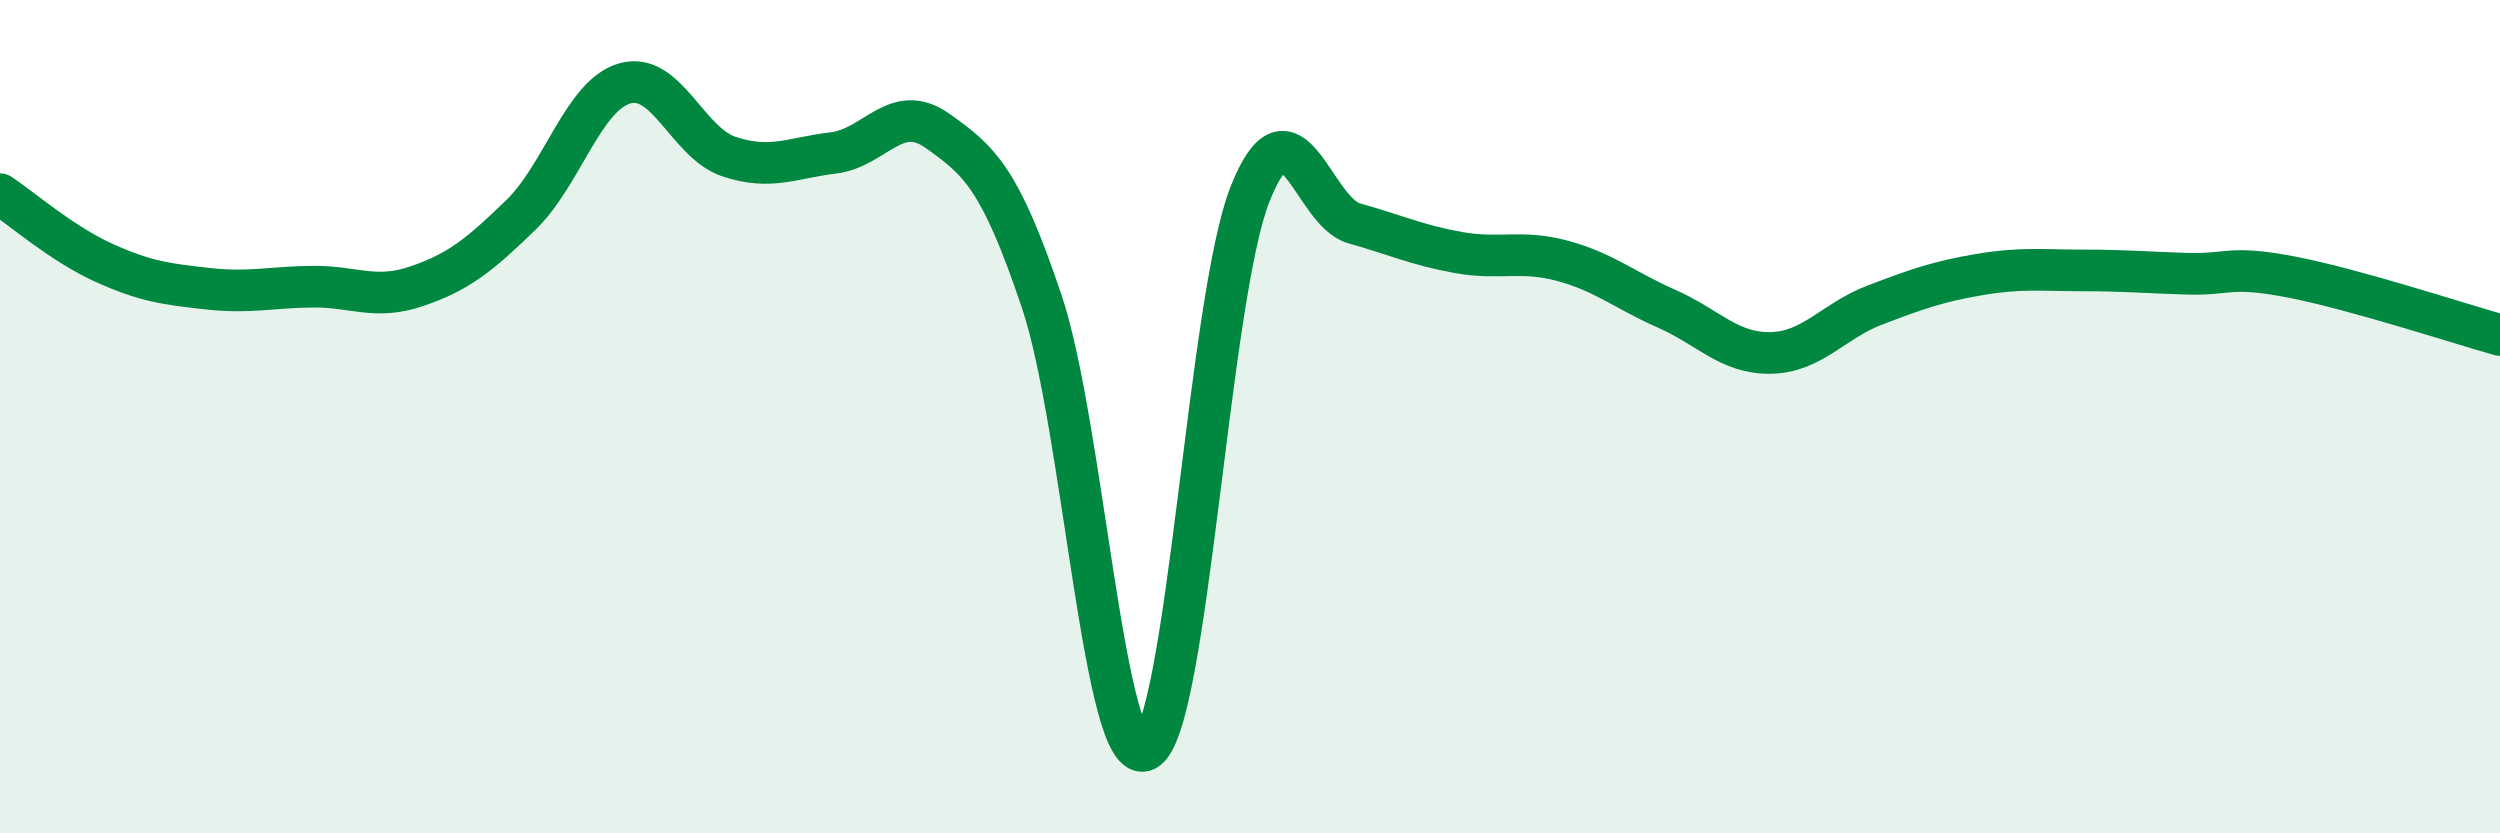
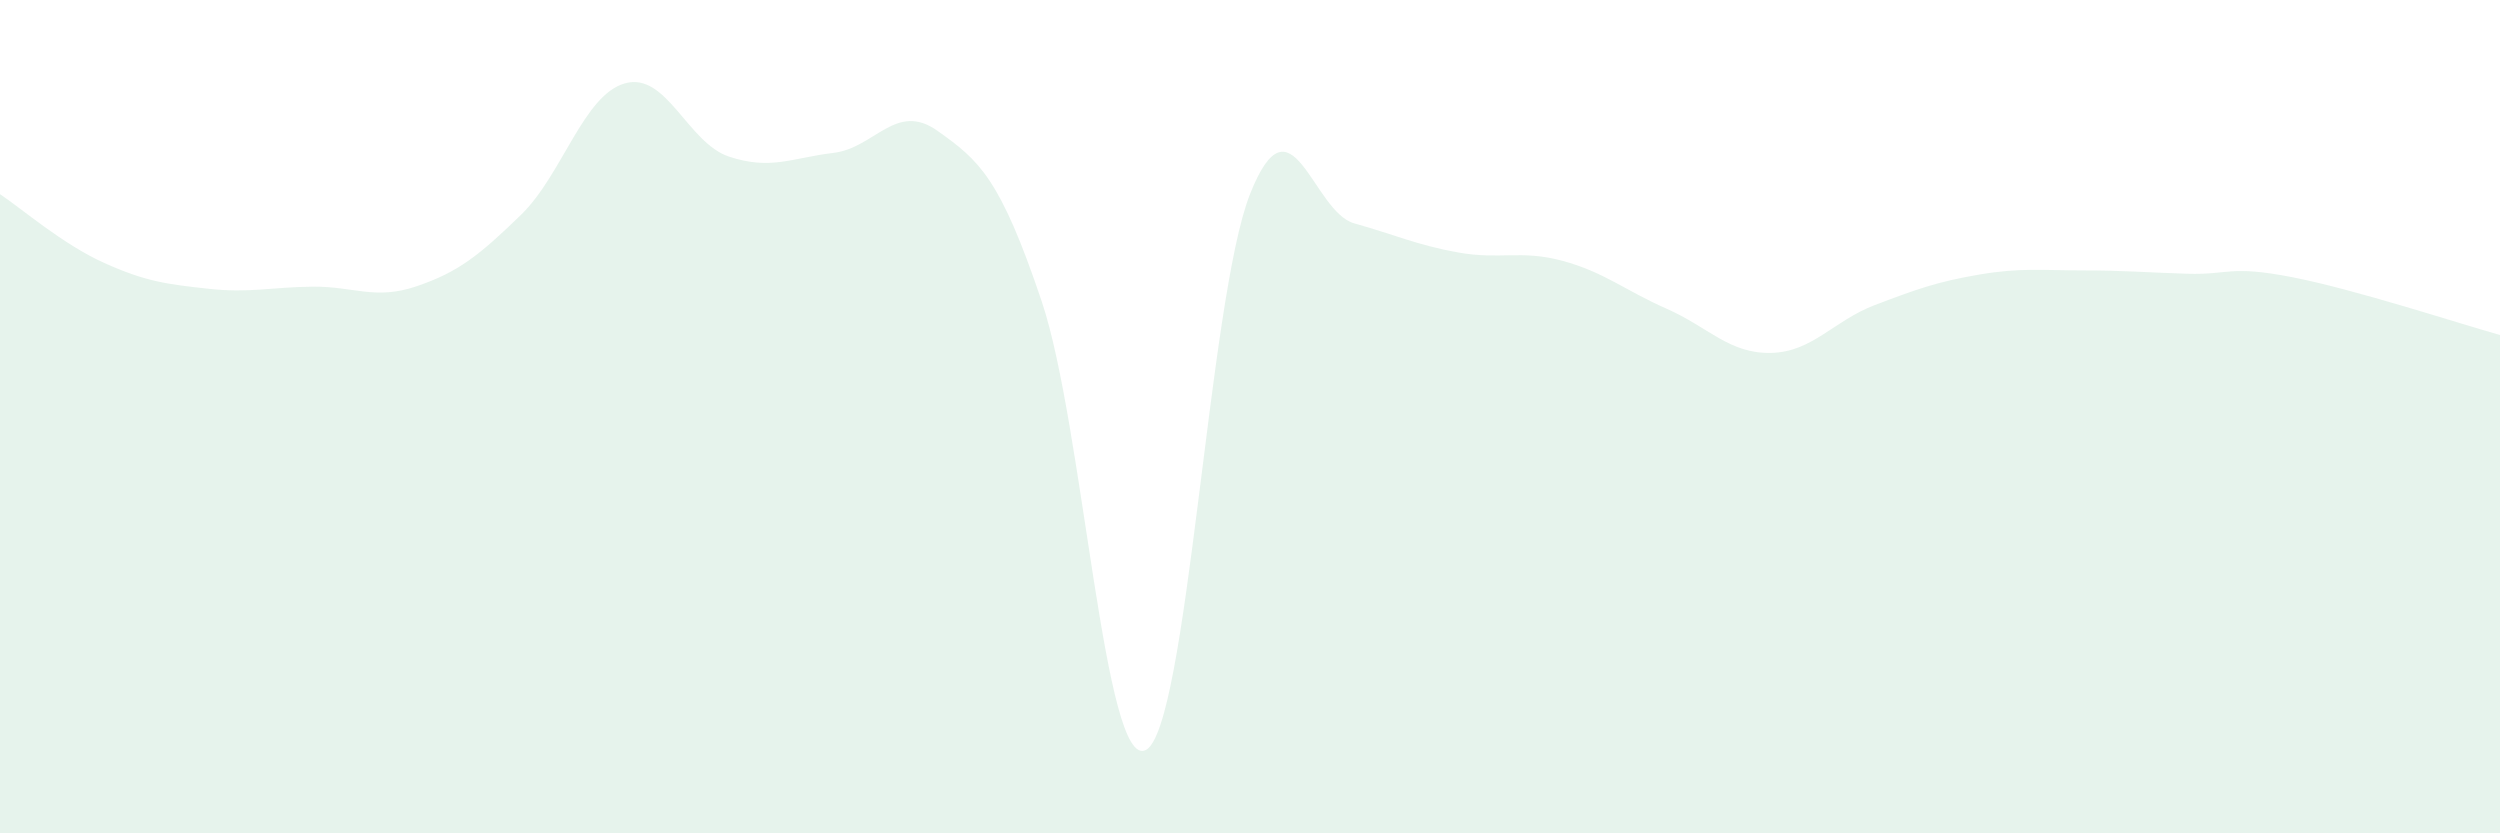
<svg xmlns="http://www.w3.org/2000/svg" width="60" height="20" viewBox="0 0 60 20">
  <path d="M 0,4.66 C 0.5,4.99 1.5,5.86 2.5,6.31 C 3.5,6.76 4,6.82 5,6.93 C 6,7.04 6.5,6.89 7.5,6.88 C 8.5,6.87 9,7.21 10,6.87 C 11,6.53 11.5,6.13 12.5,5.16 C 13.5,4.19 14,2.28 15,2 C 16,1.72 16.5,3.43 17.5,3.76 C 18.5,4.09 19,3.79 20,3.67 C 21,3.55 21.5,2.43 22.5,3.14 C 23.5,3.85 24,4.26 25,7.23 C 26,10.2 26.5,18.51 27.5,18 C 28.5,17.49 29,7.19 30,4.66 C 31,2.13 31.5,5.08 32.5,5.36 C 33.5,5.64 34,5.88 35,6.06 C 36,6.24 36.5,5.99 37.5,6.26 C 38.5,6.53 39,6.97 40,7.41 C 41,7.85 41.5,8.49 42.5,8.47 C 43.5,8.45 44,7.7 45,7.32 C 46,6.94 46.5,6.76 47.5,6.59 C 48.5,6.42 49,6.49 50,6.49 C 51,6.49 51.5,6.54 52.5,6.57 C 53.5,6.6 53.5,6.36 55,6.65 C 56.5,6.94 59,7.76 60,8.04L60 20L0 20Z" fill="#008740" opacity="0.1" stroke-linecap="round" stroke-linejoin="round" />
-   <path d="M 0,4.66 C 0.5,4.99 1.5,5.86 2.5,6.31 C 3.5,6.76 4,6.82 5,6.93 C 6,7.04 6.5,6.89 7.5,6.88 C 8.5,6.87 9,7.21 10,6.87 C 11,6.53 11.5,6.13 12.5,5.16 C 13.5,4.19 14,2.28 15,2 C 16,1.72 16.5,3.43 17.5,3.76 C 18.5,4.09 19,3.79 20,3.67 C 21,3.55 21.5,2.43 22.5,3.14 C 23.5,3.85 24,4.26 25,7.23 C 26,10.2 26.5,18.51 27.5,18 C 28.5,17.49 29,7.19 30,4.66 C 31,2.13 31.5,5.08 32.5,5.36 C 33.5,5.64 34,5.88 35,6.06 C 36,6.24 36.5,5.99 37.5,6.26 C 38.5,6.53 39,6.97 40,7.41 C 41,7.85 41.5,8.49 42.5,8.47 C 43.5,8.45 44,7.7 45,7.32 C 46,6.94 46.5,6.76 47.5,6.59 C 48.5,6.42 49,6.49 50,6.49 C 51,6.49 51.5,6.54 52.5,6.57 C 53.5,6.6 53.5,6.36 55,6.65 C 56.5,6.94 59,7.76 60,8.04" stroke="#008740" stroke-width="1" fill="none" stroke-linecap="round" stroke-linejoin="round" />
</svg>